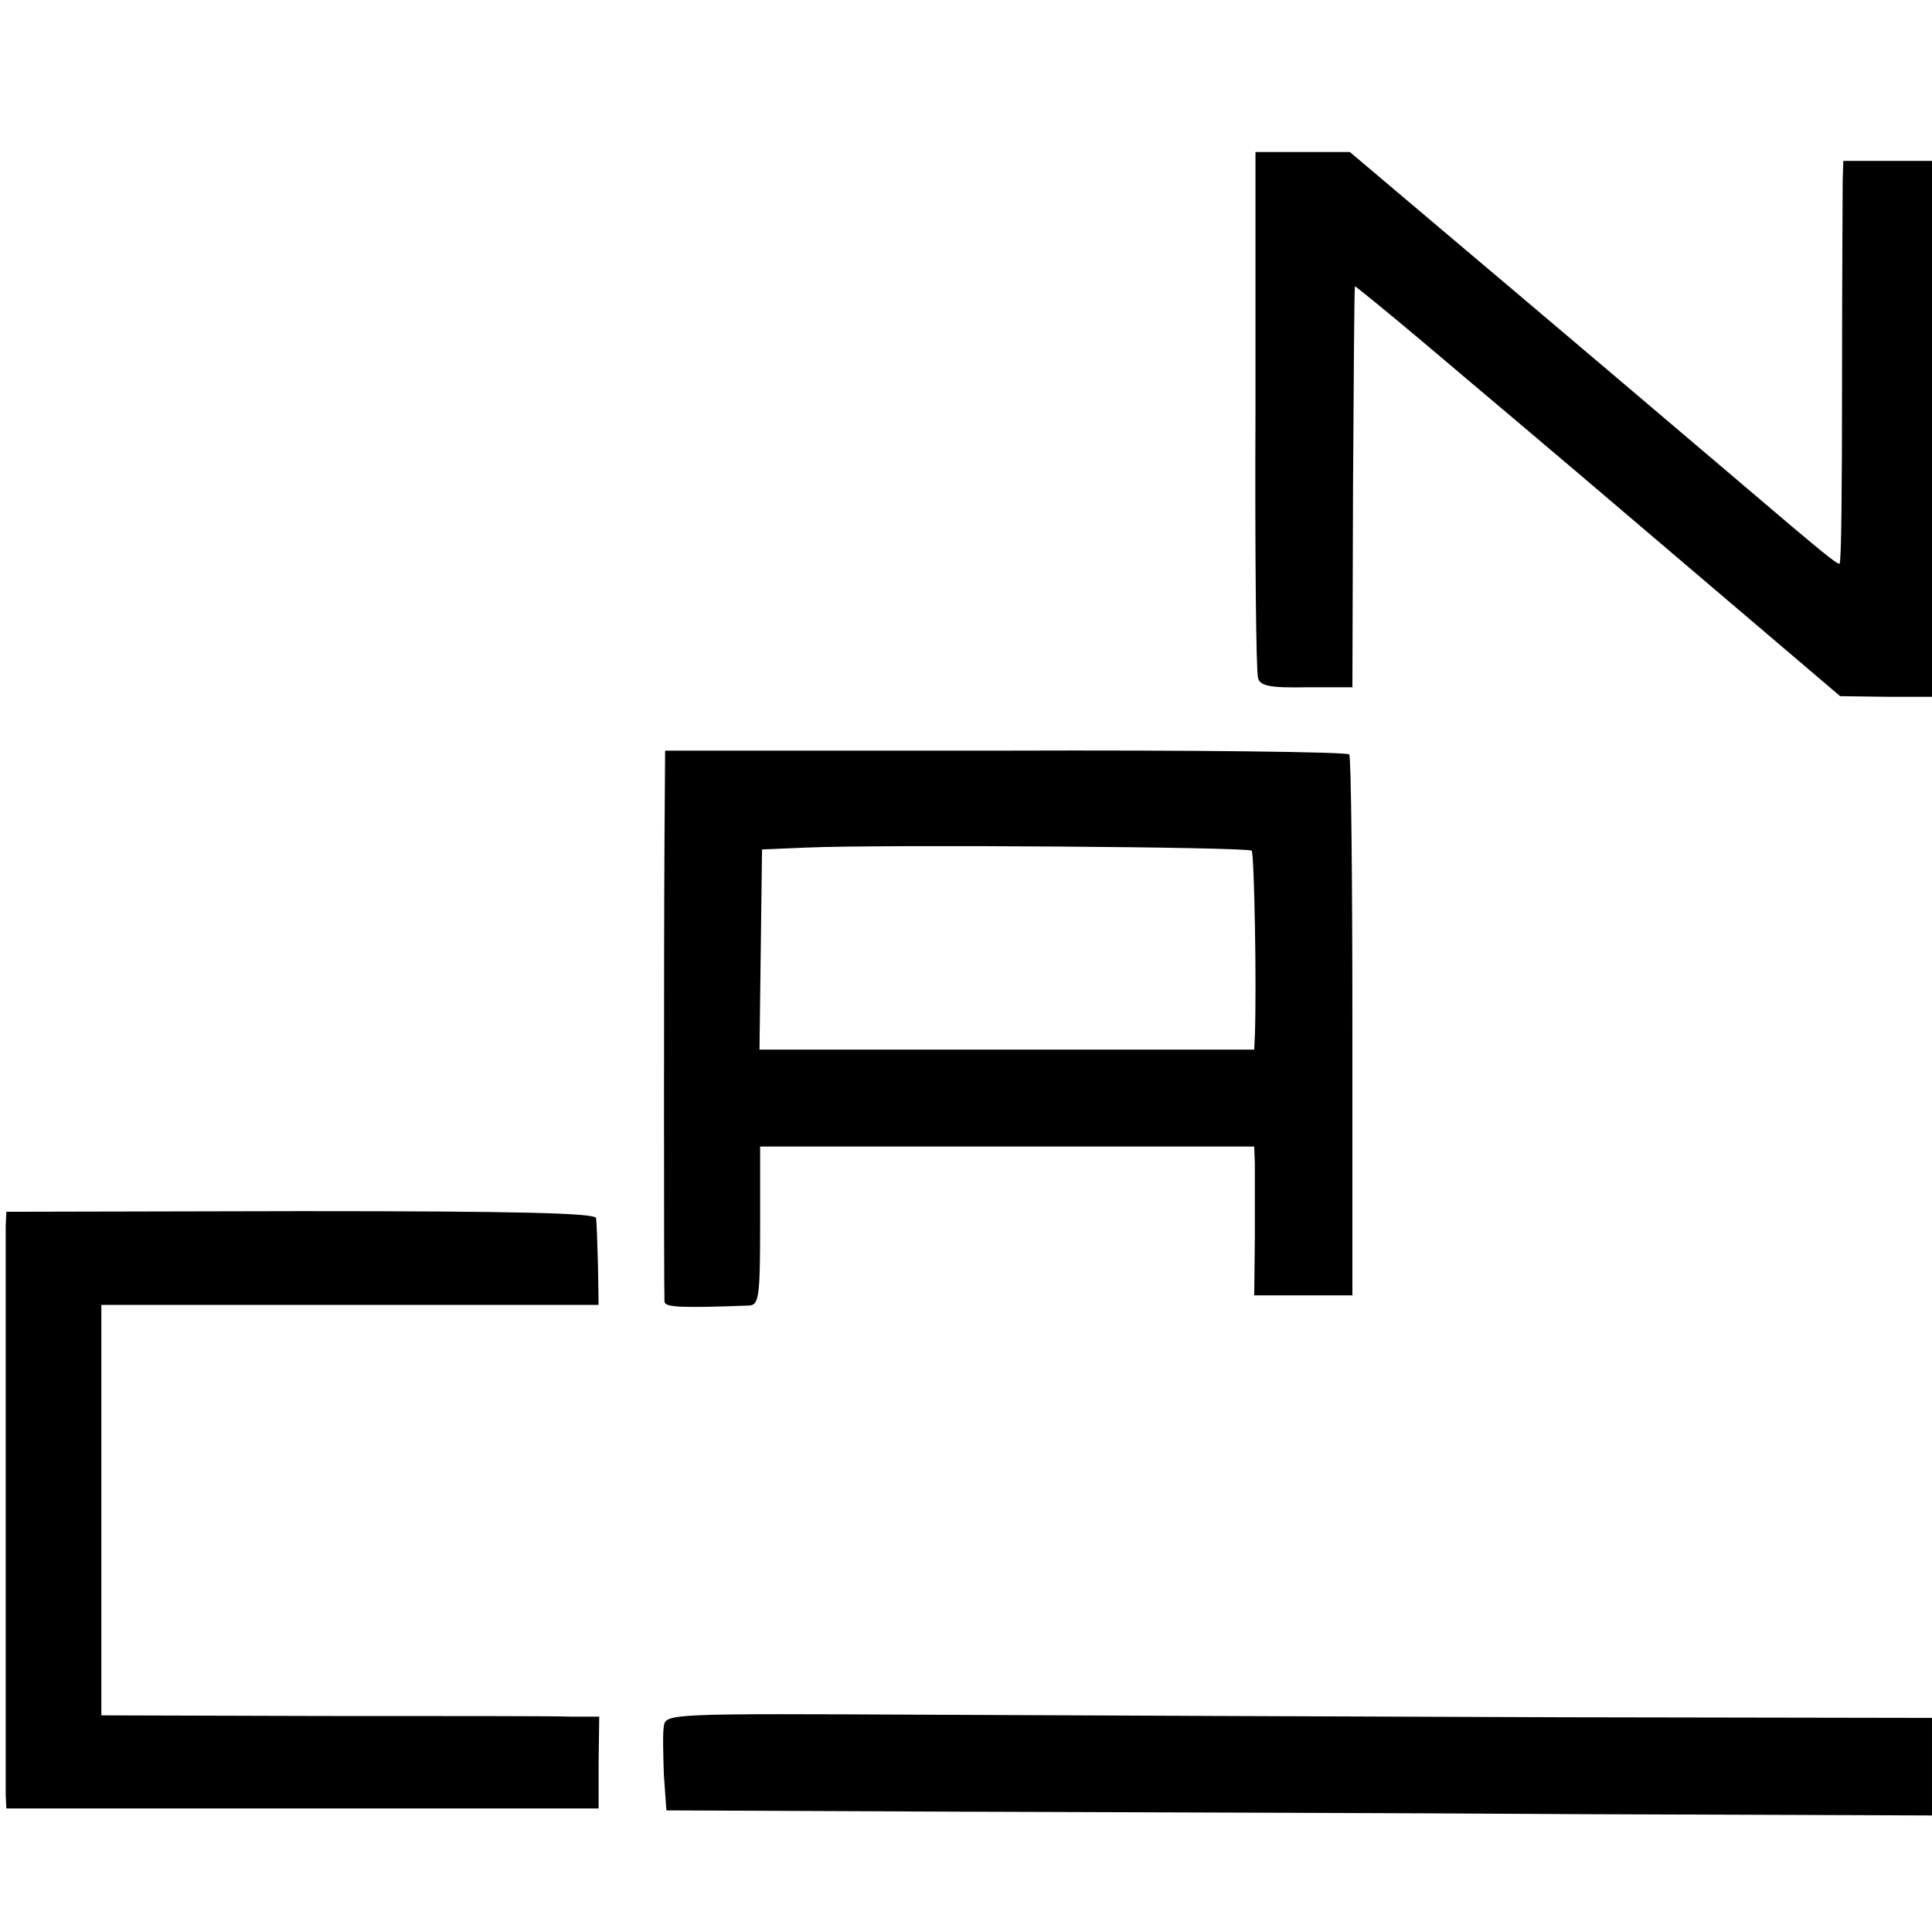
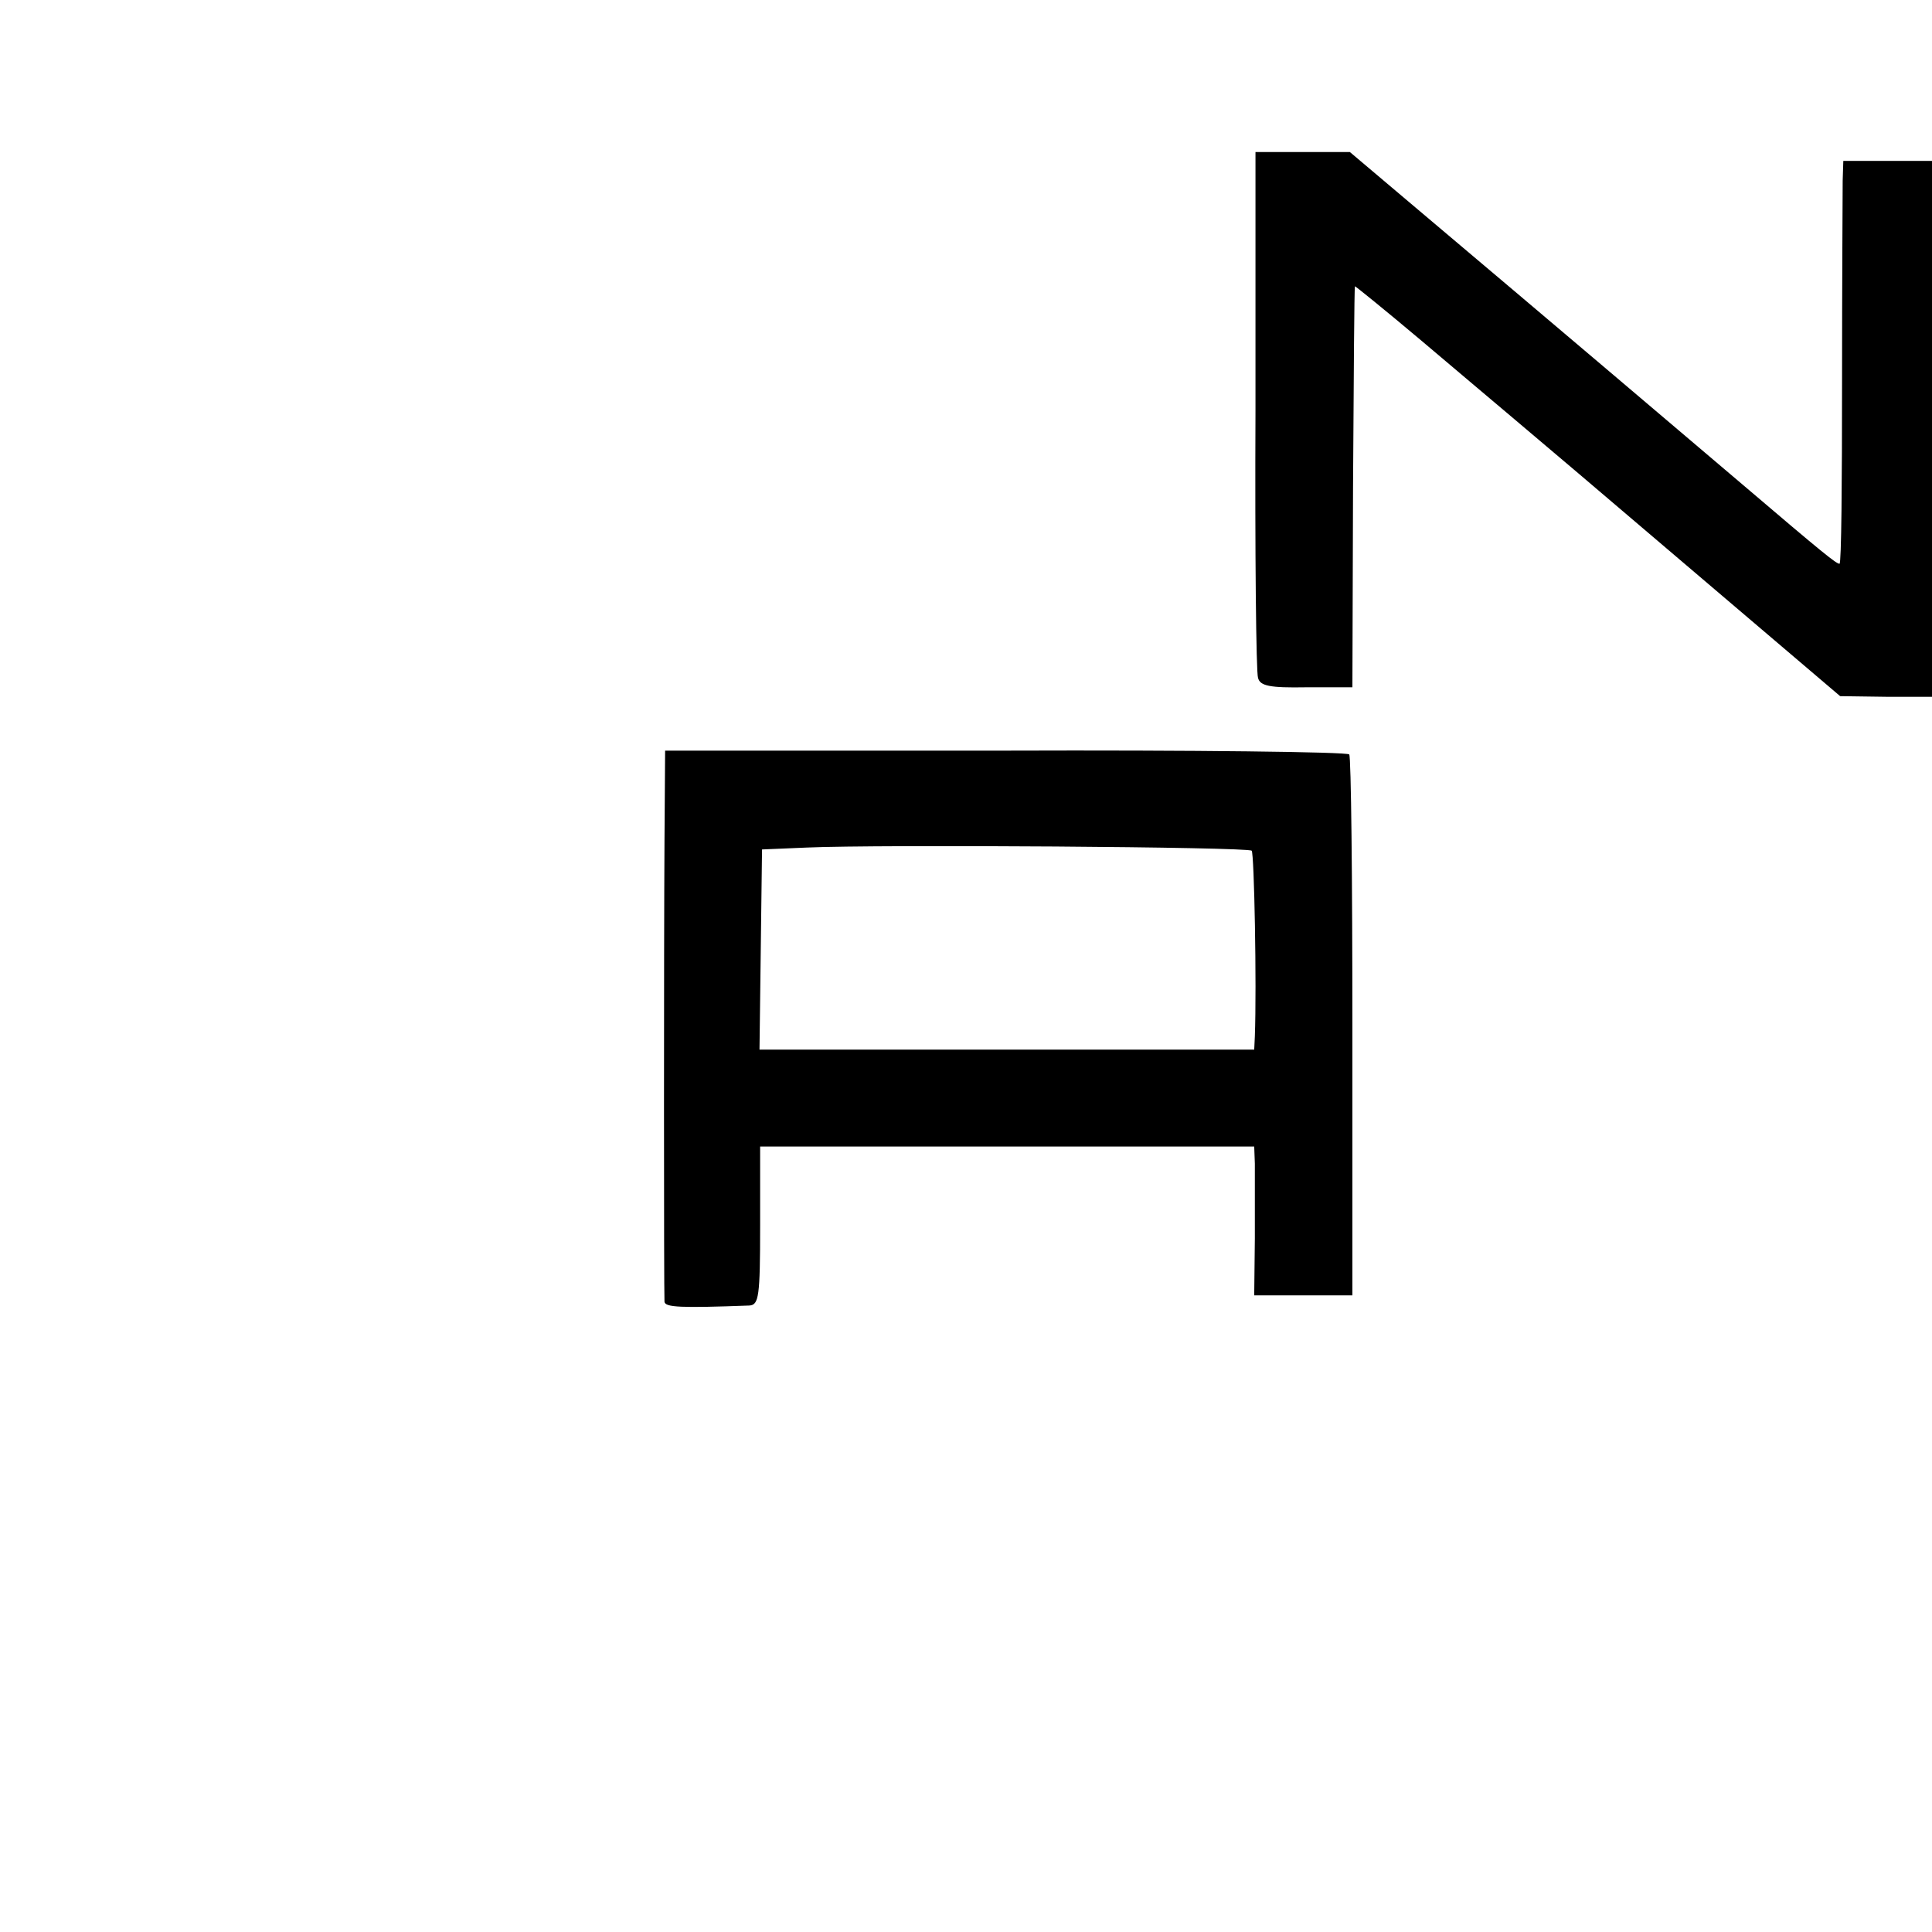
<svg xmlns="http://www.w3.org/2000/svg" version="1.0" width="305pt" height="305pt" viewBox="0 0 305 305" preserveAspectRatio="xMidYMid meet">
  <g transform="translate(0,305) scale(0.1,-0.1)" fill="#000000" stroke="none">
    <path d="M1982 2403 c-1 -225 1 -415 4 -423 3 -13 19 -16 76 -15 l73 0 1 315 c1 173 2 316 3 318 0 1 47 -37 104 -85 57 -48 124 -105 148 -125 24 -20 150 -127 279 -237 l235 -200 73 -1 72 0 0 423 0 423 -70 0 -70 0 -1 -31 c0 -16 -1 -159 -1 -317 0 -159 -1 -288 -4 -288 -5 0 -24 15 -153 125 -100 85 -299 254 -523 443 l-97 82 -75 0 -74 0 0 -407z" />
    <path d="M1049 1720 c-1 -158 -1 -709 0 -725 1 -9 26 -10 134 -6 15 1 17 14 17 126 l0 125 390 0 390 0 1 -27 c0 -16 0 -69 0 -118 l-1 -90 78 0 77 0 0 423 c0 233 -2 427 -5 431 -3 4 -247 7 -542 6 l-538 0 -1 -145z m927 -13 c4 -4 8 -213 5 -293 l-1 -21 -390 0 -391 0 2 158 2 158 71 3 c114 5 697 1 702 -5z" />
-     <path d="M9 1114 c0 -31 0 -867 0 -897 l1 -22 467 0 468 0 0 73 1 72 -45 0 c-25 1 -202 1 -393 1 l-348 1 0 324 0 324 393 0 392 0 -1 63 c-1 34 -2 67 -3 74 -1 8 -123 11 -466 11 l-465 -1 -1 -23z" />
-     <path d="M1048 325 c-2 -11 -1 -45 0 -76 l4 -57 451 -2 c249 -1 698 -2 1000 -4 l547 -2 0 77 0 77 -582 1 c-321 1 -771 3 -1000 4 -411 2 -417 2 -420 -18z" />
  </g>
</svg>